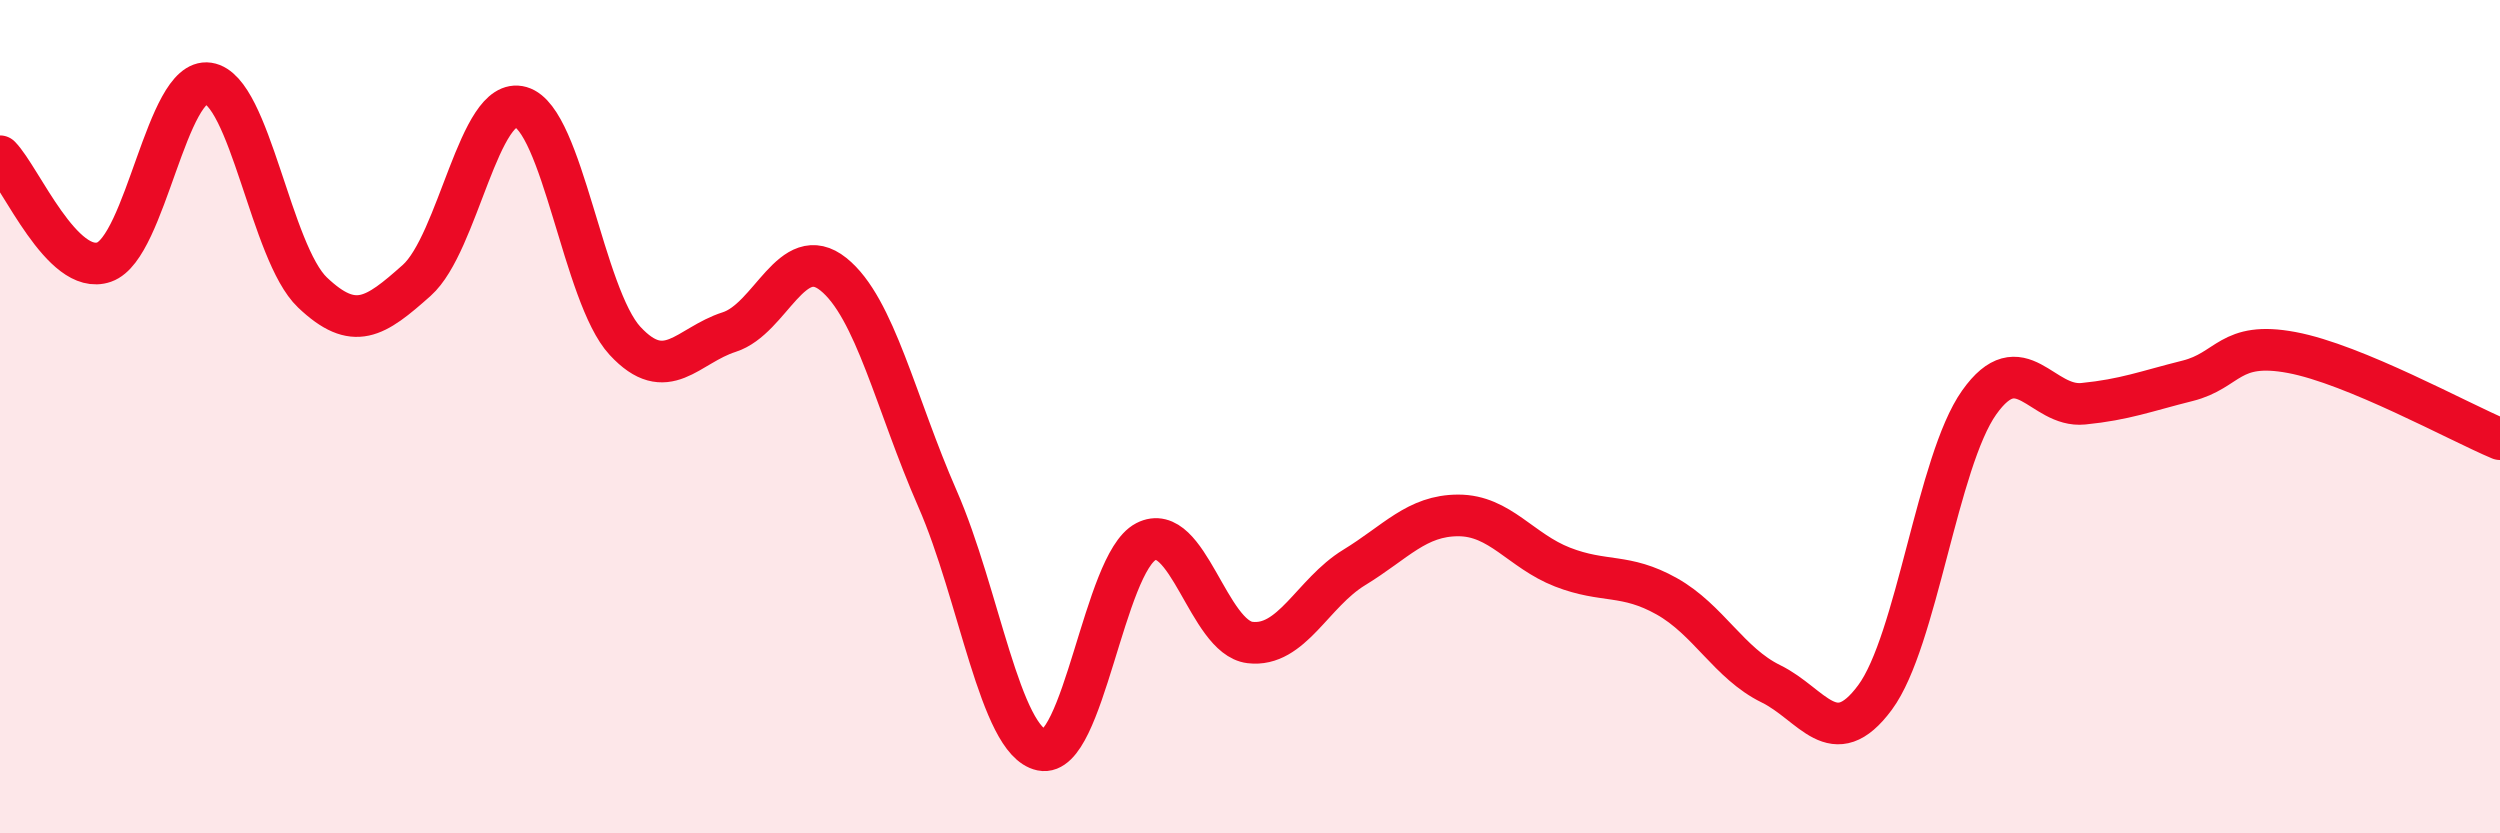
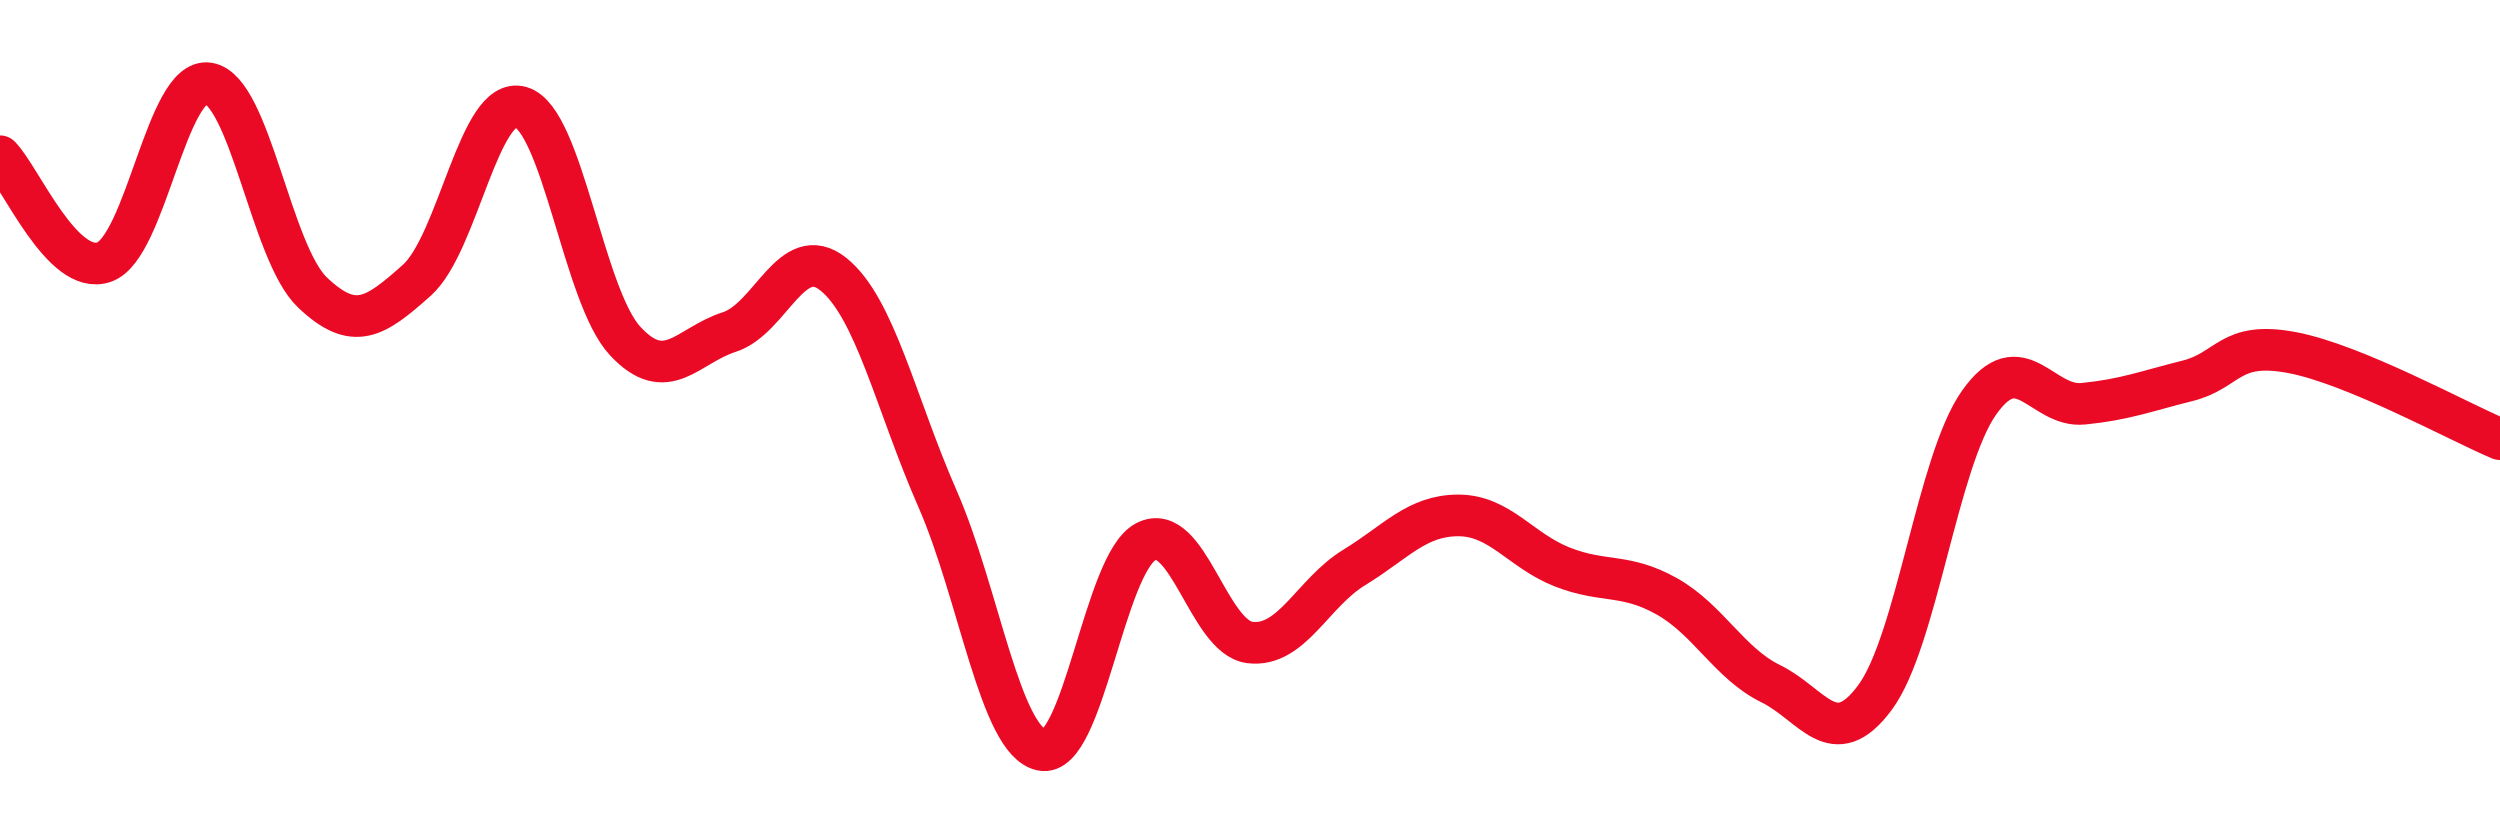
<svg xmlns="http://www.w3.org/2000/svg" width="60" height="20" viewBox="0 0 60 20">
-   <path d="M 0,3.75 C 0.5,4.26 1.5,6.64 2.5,6.29 C 3.5,5.94 4,1.85 5,2 C 6,2.15 6.5,6.07 7.5,7.02 C 8.5,7.97 9,7.62 10,6.73 C 11,5.84 11.5,2.28 12.5,2.57 C 13.5,2.86 14,7.1 15,8.18 C 16,9.26 16.5,8.29 17.5,7.97 C 18.5,7.65 19,5.78 20,6.58 C 21,7.38 21.5,9.69 22.5,11.97 C 23.5,14.25 24,17.79 25,18 C 26,18.21 26.5,13.52 27.5,13 C 28.5,12.48 29,15.3 30,15.42 C 31,15.54 31.5,14.23 32.5,13.62 C 33.5,13.01 34,12.37 35,12.37 C 36,12.37 36.5,13.22 37.5,13.61 C 38.5,14 39,13.75 40,14.31 C 41,14.87 41.5,15.92 42.5,16.41 C 43.5,16.9 44,18.09 45,16.74 C 46,15.39 46.5,11.07 47.5,9.66 C 48.5,8.25 49,9.79 50,9.69 C 51,9.59 51.5,9.39 52.5,9.14 C 53.5,8.89 53.5,8.18 55,8.46 C 56.5,8.74 59,10.12 60,10.54L60 20L0 20Z" fill="#EB0A25" opacity="0.1" stroke-linecap="round" stroke-linejoin="round" />
  <path d="M 0,3.75 C 0.5,4.26 1.5,6.64 2.5,6.29 C 3.5,5.94 4,1.85 5,2 C 6,2.15 6.5,6.07 7.5,7.02 C 8.5,7.97 9,7.62 10,6.73 C 11,5.84 11.5,2.28 12.5,2.57 C 13.5,2.86 14,7.1 15,8.18 C 16,9.26 16.5,8.29 17.5,7.97 C 18.5,7.65 19,5.78 20,6.58 C 21,7.38 21.5,9.69 22.5,11.97 C 23.5,14.25 24,17.79 25,18 C 26,18.21 26.5,13.52 27.5,13 C 28.5,12.48 29,15.3 30,15.42 C 31,15.54 31.5,14.23 32.5,13.62 C 33.5,13.01 34,12.37 35,12.37 C 36,12.37 36.5,13.22 37.5,13.61 C 38.5,14 39,13.75 40,14.31 C 41,14.87 41.5,15.92 42.5,16.41 C 43.5,16.9 44,18.09 45,16.74 C 46,15.39 46.5,11.07 47.5,9.66 C 48.5,8.25 49,9.79 50,9.69 C 51,9.59 51.5,9.39 52.5,9.14 C 53.5,8.89 53.5,8.18 55,8.46 C 56.5,8.74 59,10.12 60,10.54" stroke="#EB0A25" stroke-width="1" fill="none" stroke-linecap="round" stroke-linejoin="round" />
</svg>